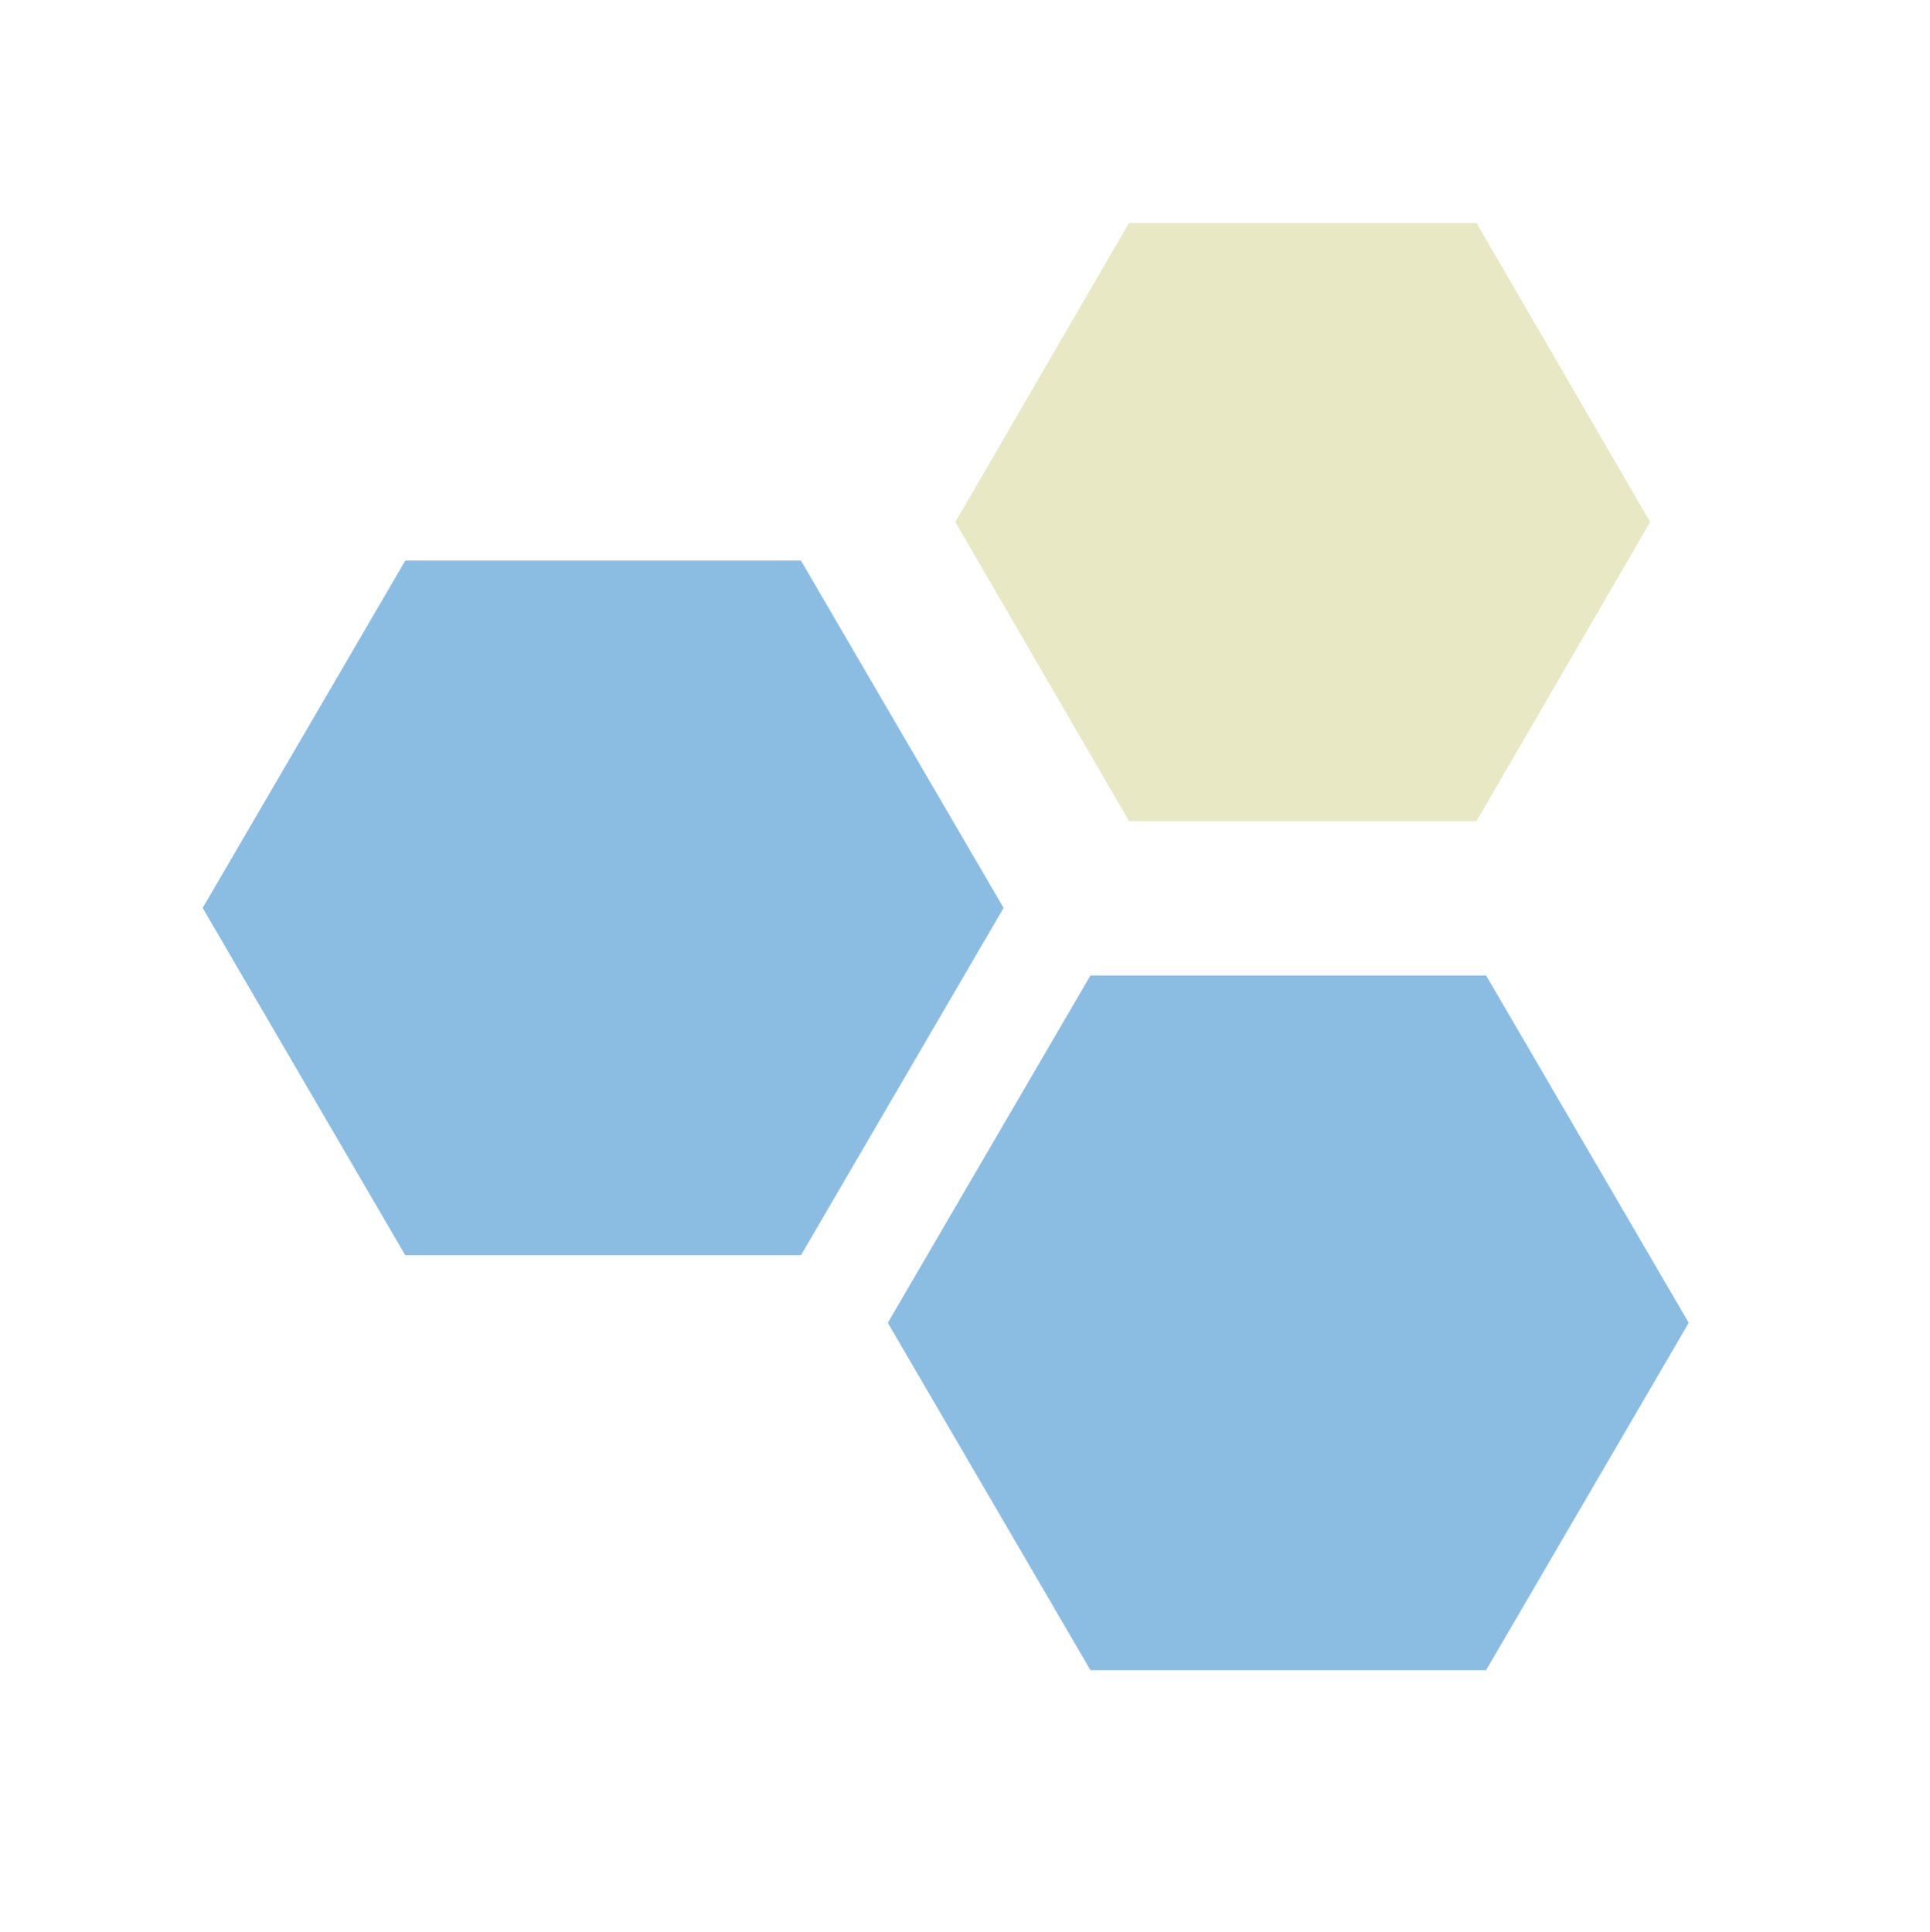
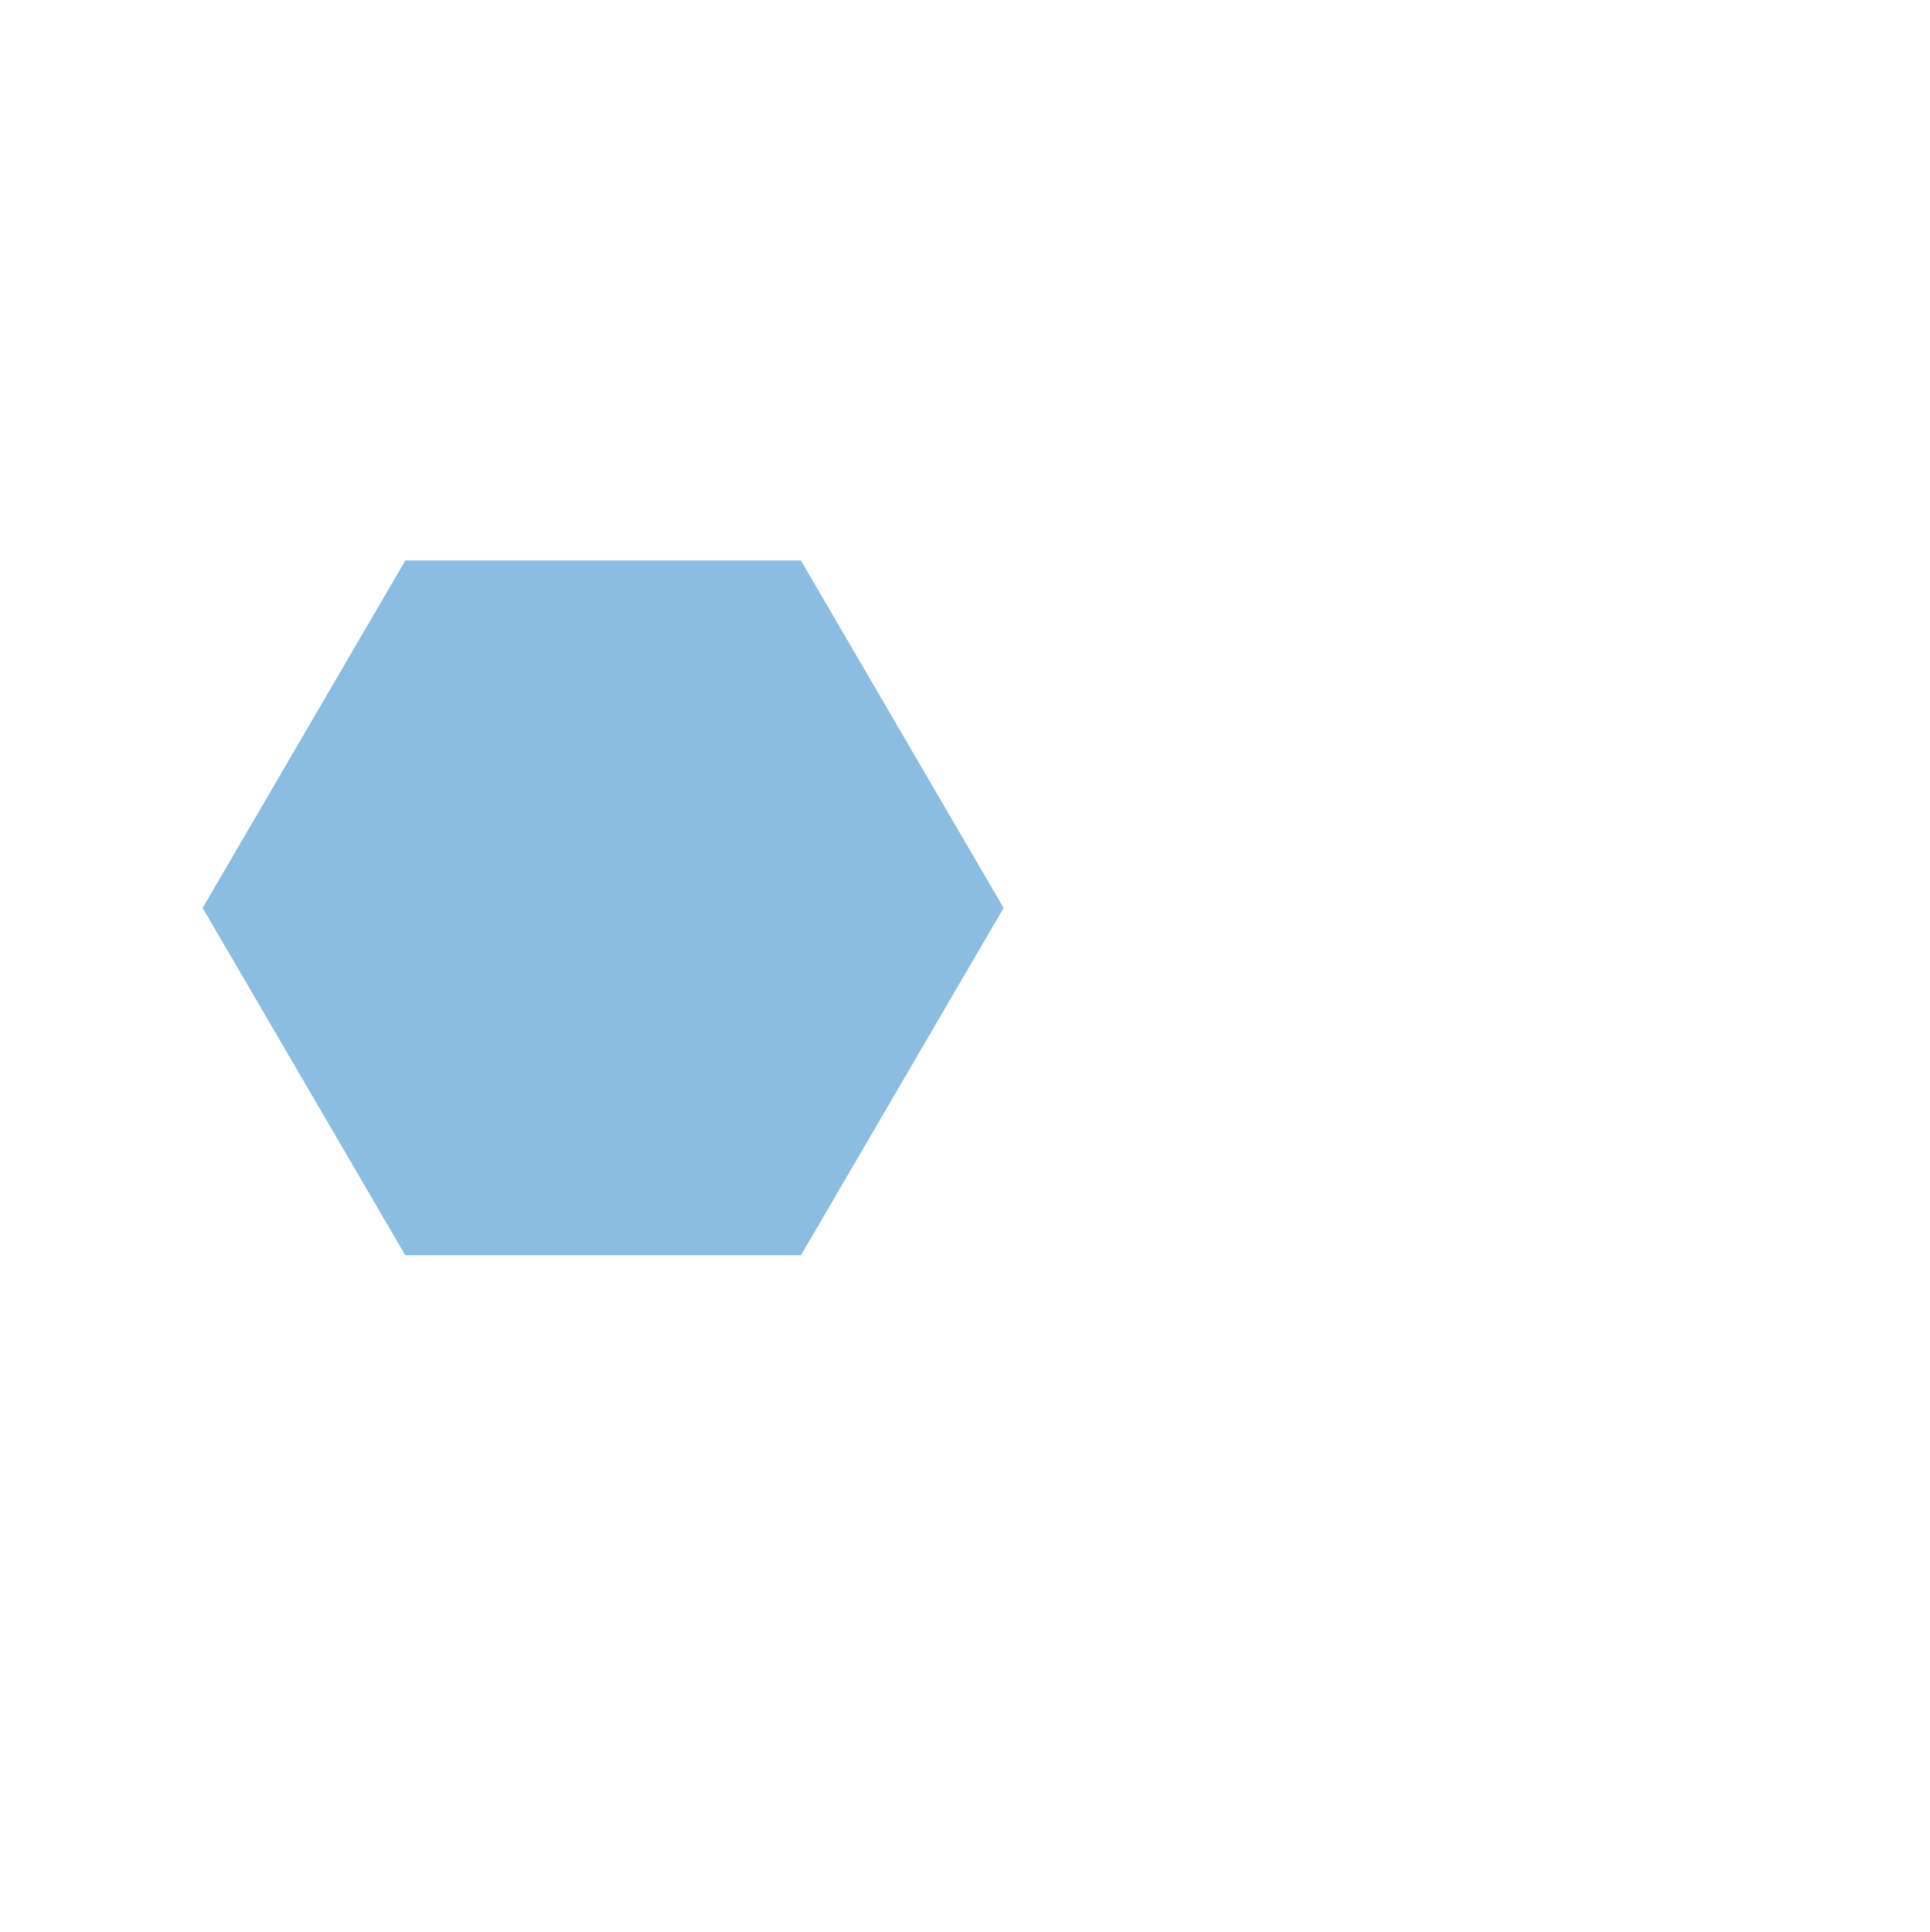
<svg xmlns="http://www.w3.org/2000/svg" width="41.267mm" height="41.309mm" viewBox="0 0 200 200" version="1.1" xml:space="preserve" fill="none">
  <style>
        .hexagons {
            opacity: 0.80;
        }
        polygon#hexagon1 {
            fill: #6EACDA;
        }
        polygon#hexagon2 {
            fill: #6EACDA;
        }
        polygon#hexagon3 {
            fill: #E2E2B6;
        }
    </style>
  <g transform="translate(0,0)">
    <polygon id="hexagon1" class="hexagons" points="21.0,94.0 42.0,58.0 83.0,58.0 104.0,94.0 83.0,130.0 42.0,130.0" />
-     <polygon id="hexagon3" class="hexagons" points="117.0,85.0 153.0,85.0 171.0,54.0 153.0,23.0 117.0,23.0 99.0,54.0" />
-     <polygon id="hexagon2" class="hexagons" points="92.0,137.0 113.0,101.0 154.0,101.0 175.0,137.0 154.0,173.0 113.0,173.0" />
  </g>
</svg>